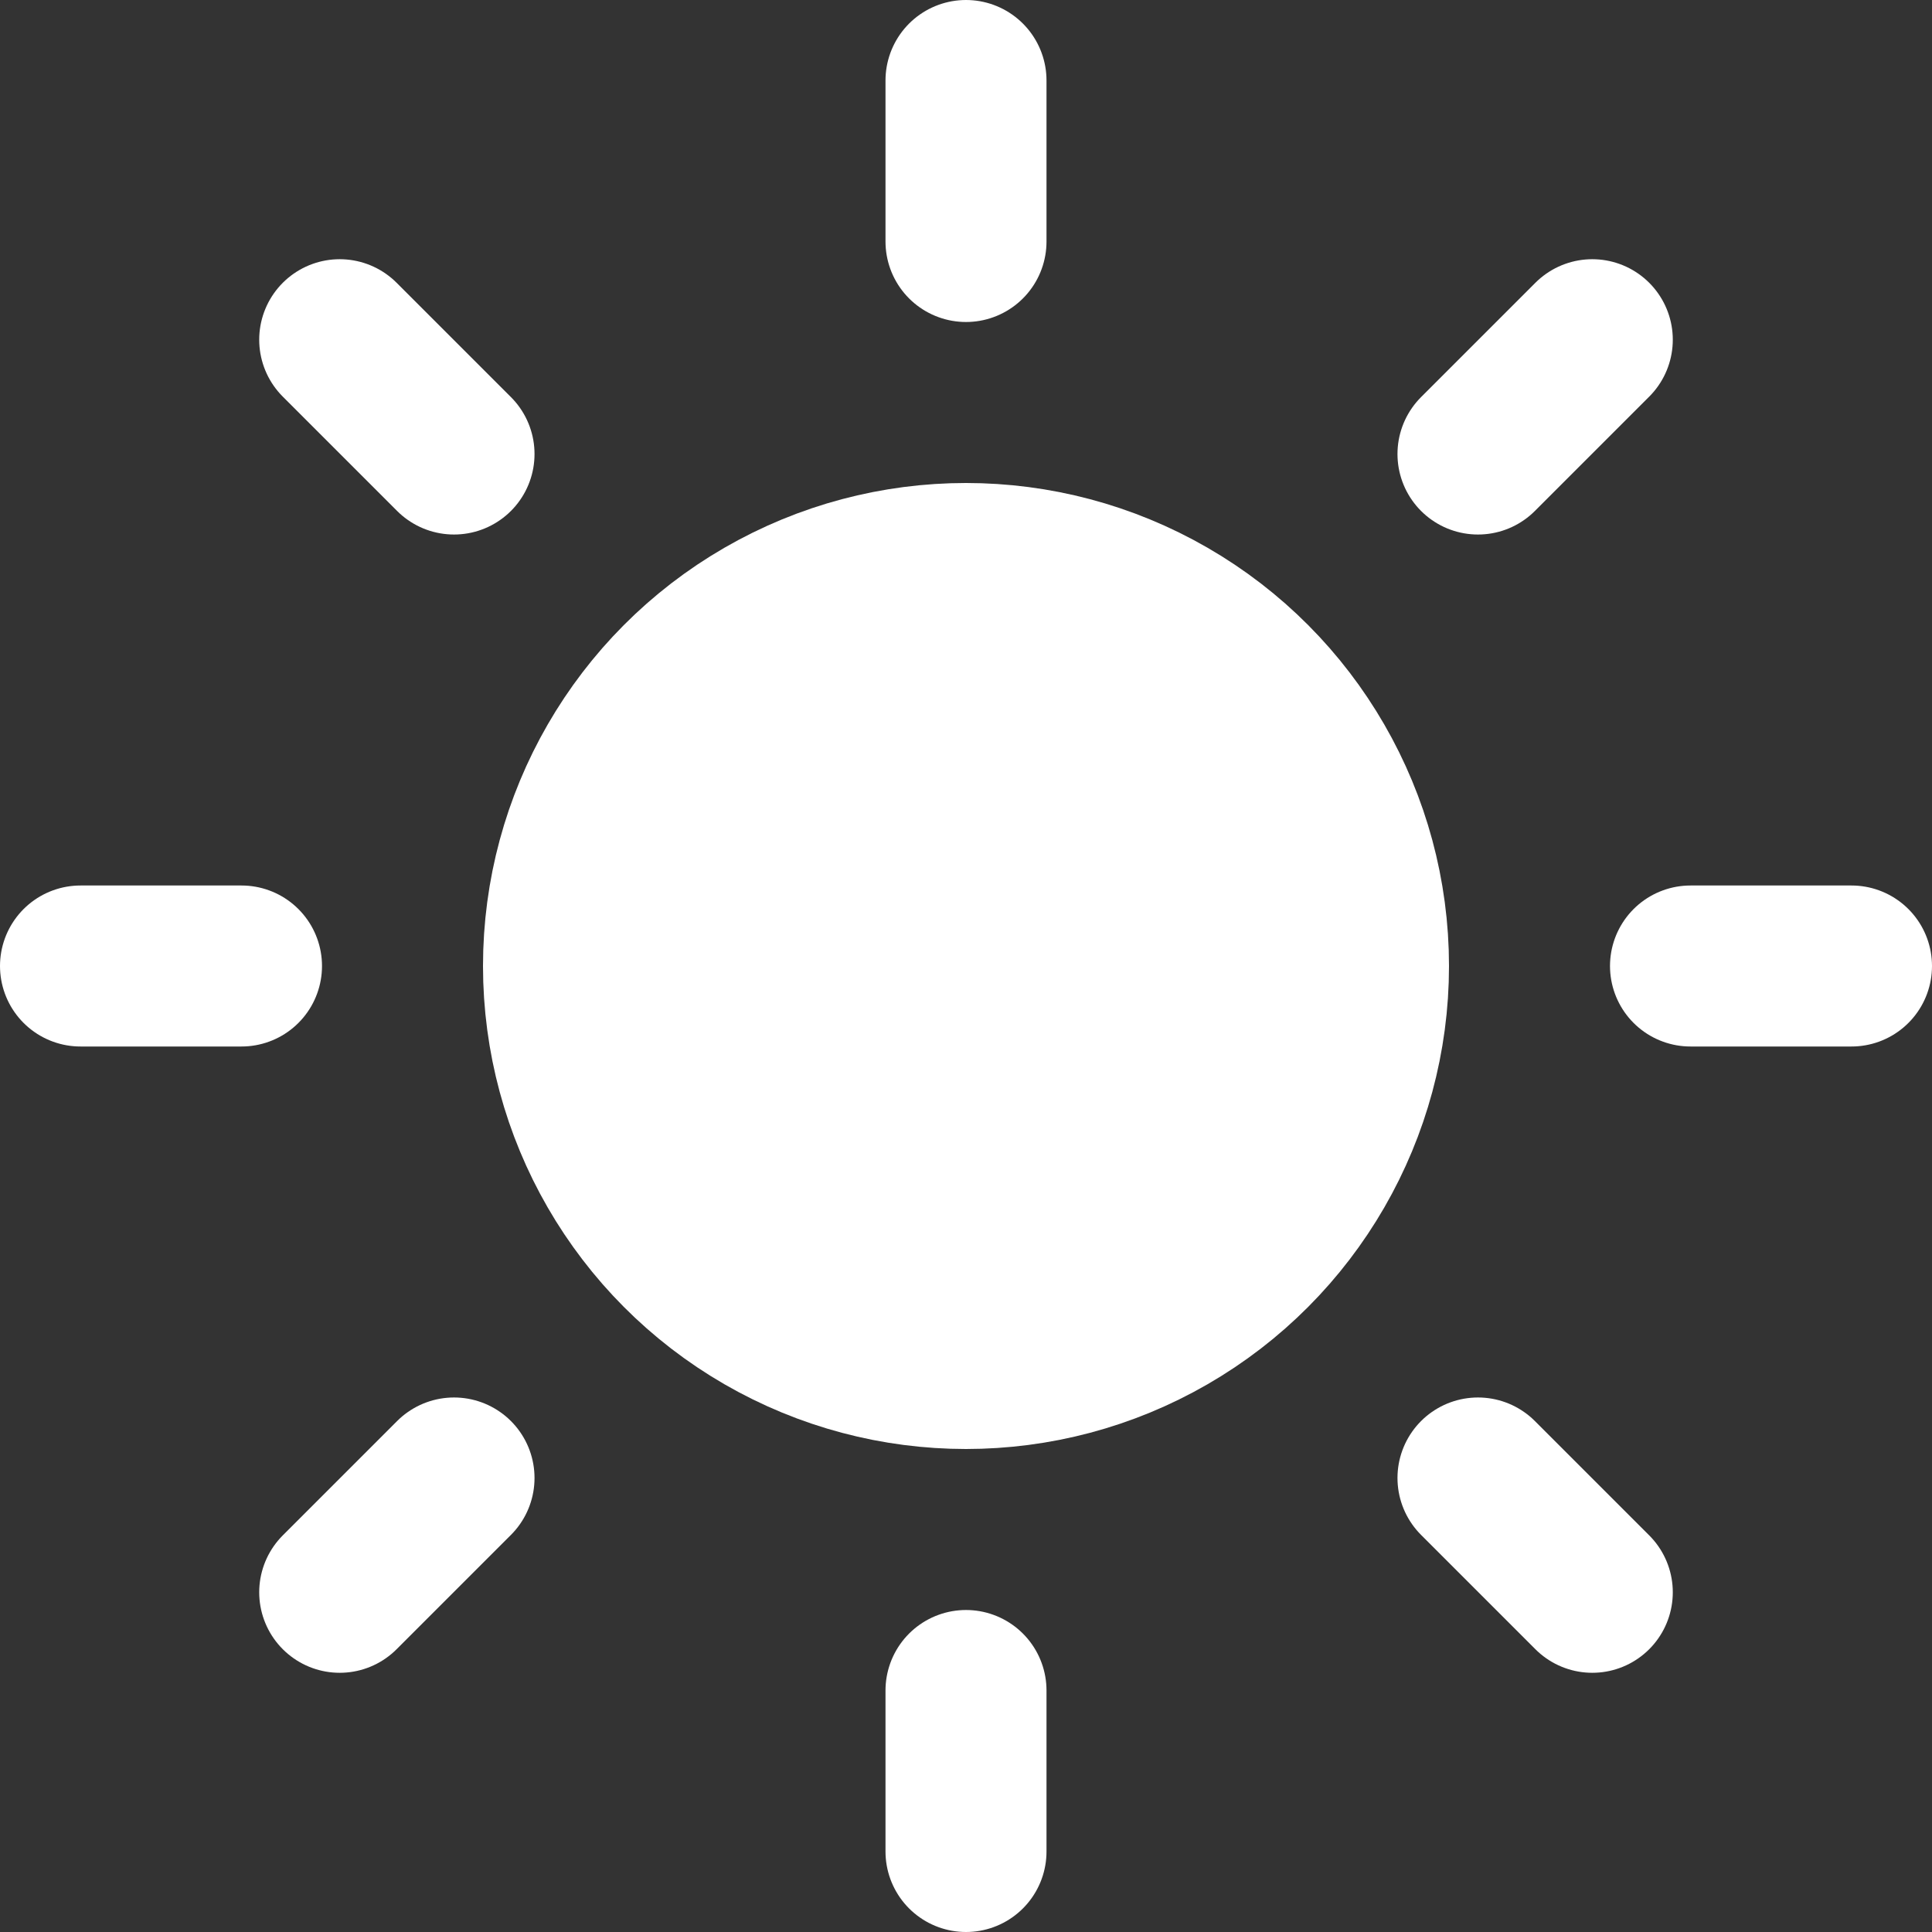
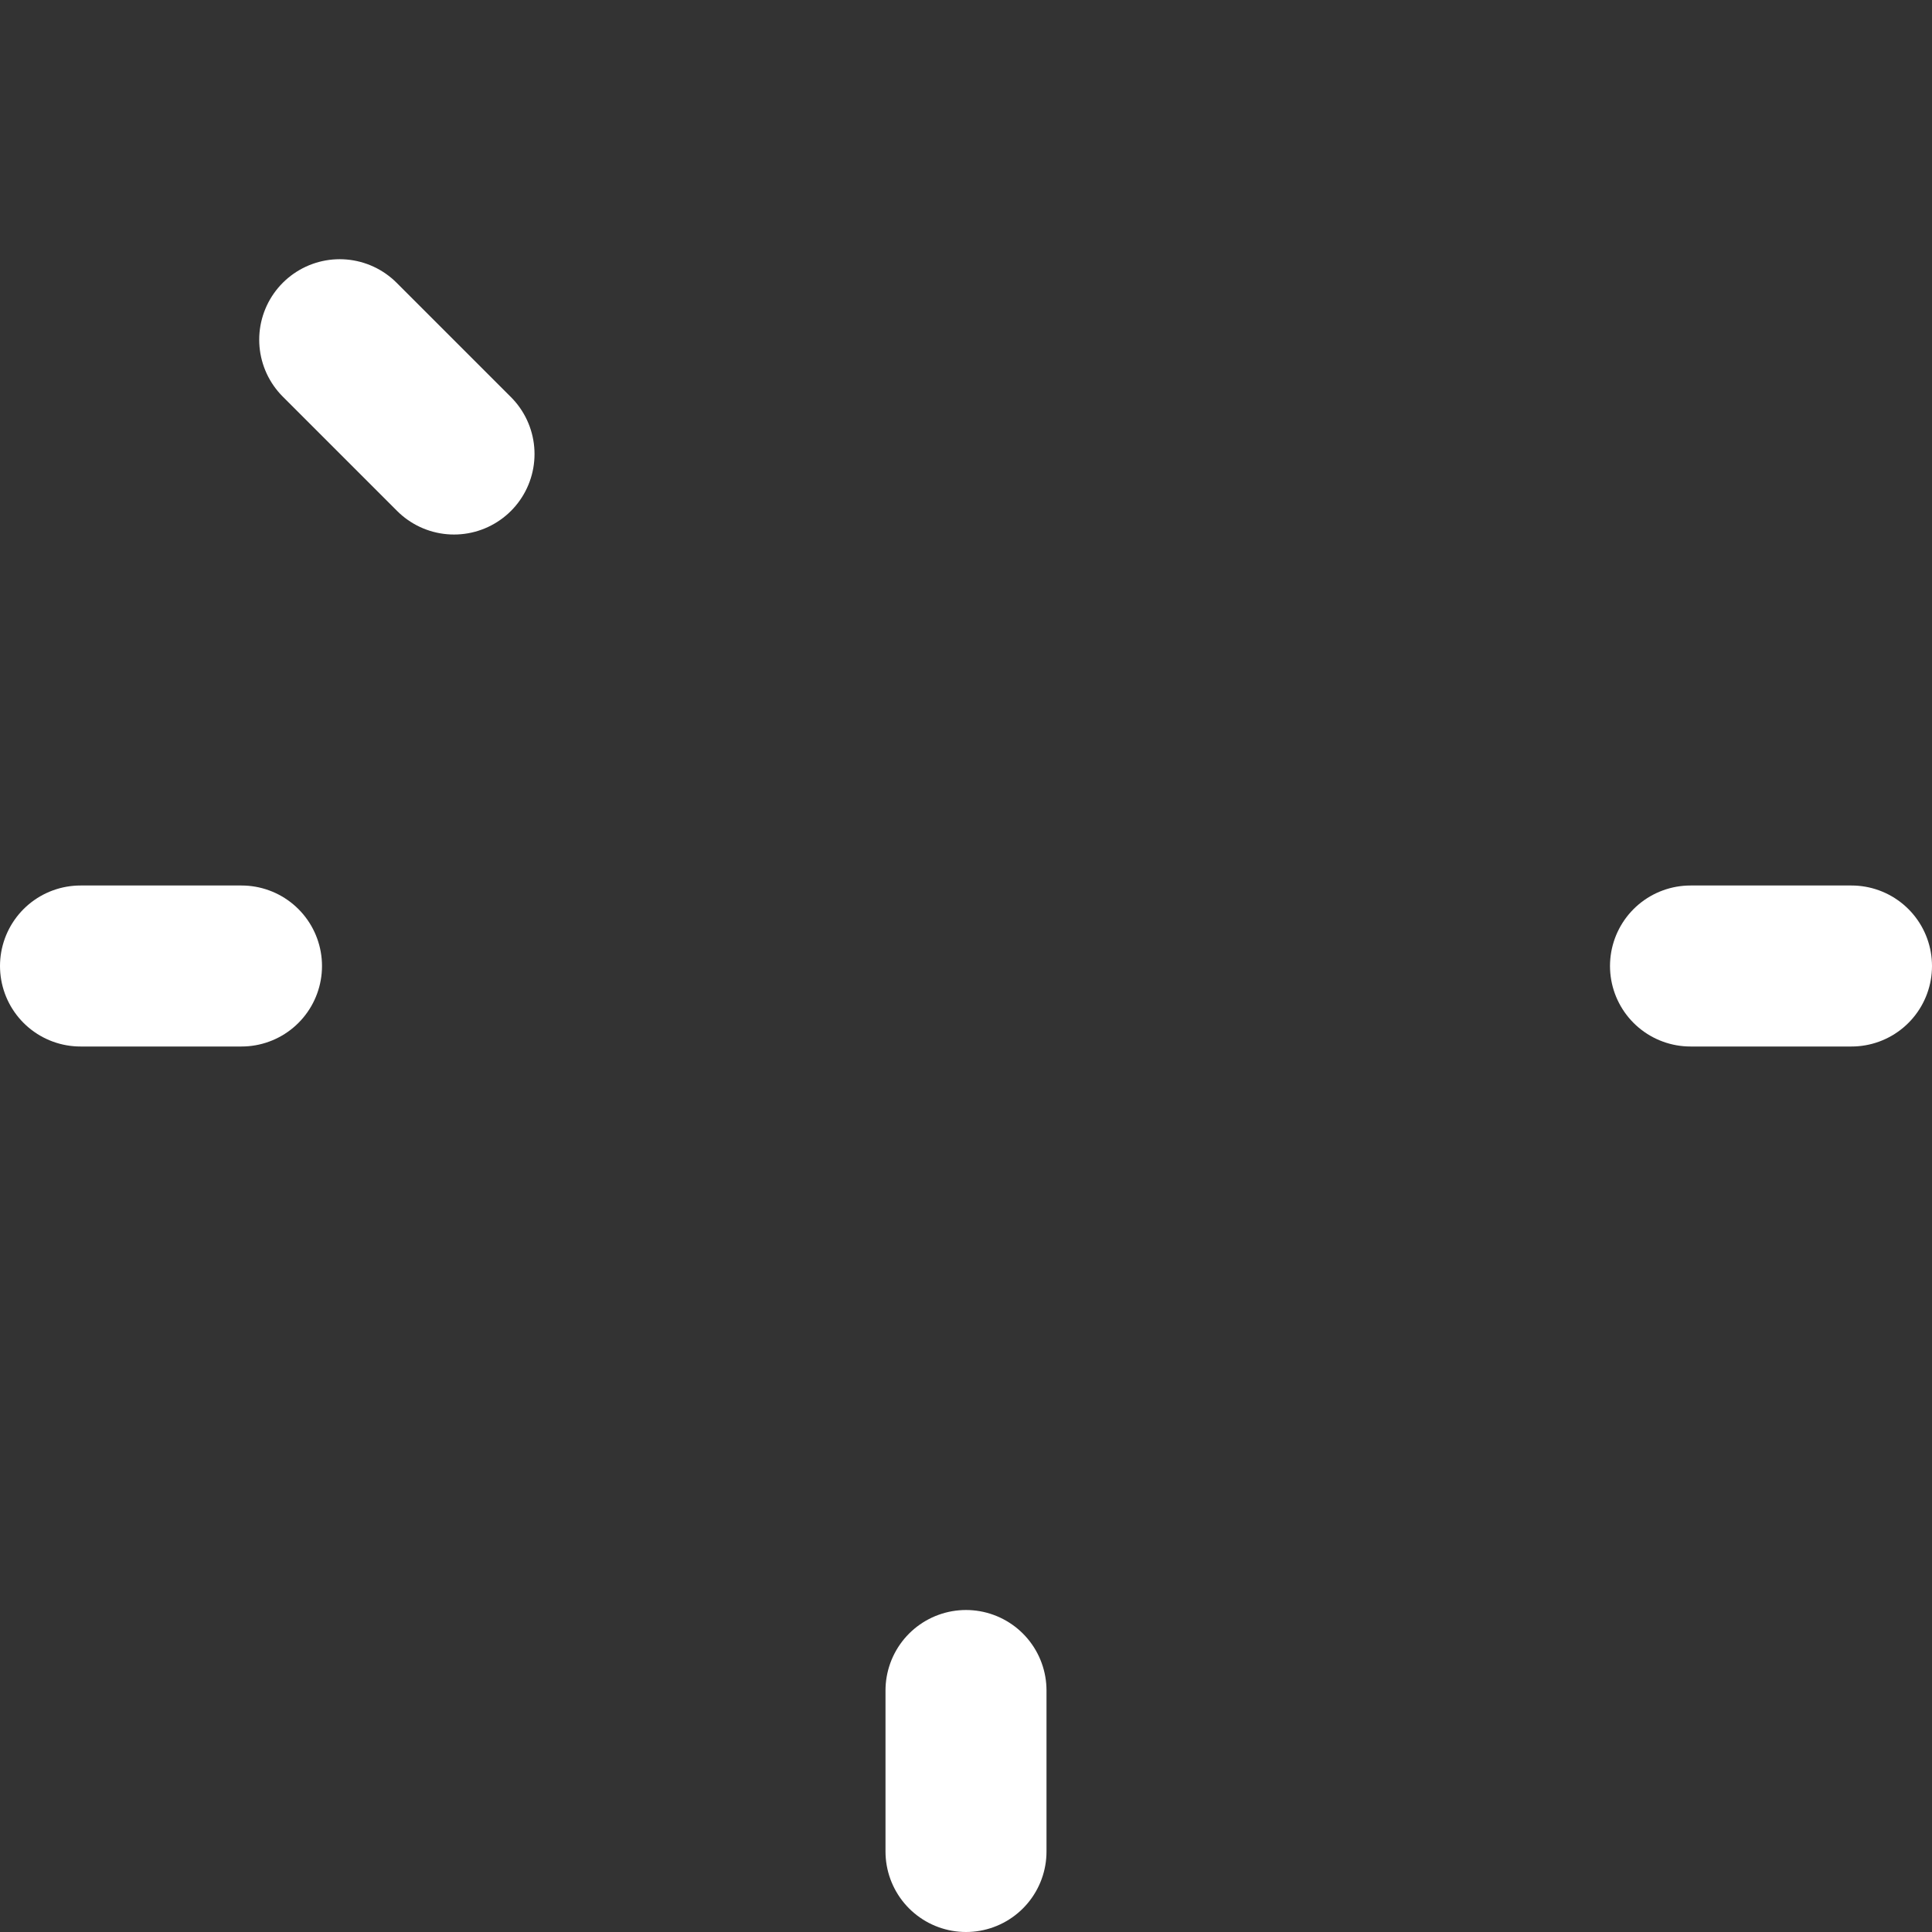
<svg xmlns="http://www.w3.org/2000/svg" width="24" height="24" viewBox="0 0 24 24" fill="white" stroke="white" stroke-width="2" stroke-linecap="round" stroke-linejoin="round" class="feather feather-sun">
  <rect x="0" y="0" width="24" height="24" fill="#333333" stroke="none" />
-   <circle cx="12" cy="12" r="5" />
-   <line x1="12" y1="1" x2="12" y2="3" />
  <line x1="12" y1="21" x2="12" y2="23" />
  <line x1="4.22" y1="4.22" x2="5.64" y2="5.64" />
-   <line x1="18.36" y1="18.36" x2="19.78" y2="19.78" />
  <line x1="1" y1="12" x2="3" y2="12" />
  <line x1="21" y1="12" x2="23" y2="12" />
-   <line x1="4.22" y1="19.78" x2="5.64" y2="18.36" />
-   <line x1="18.36" y1="5.64" x2="19.78" y2="4.22" />
</svg>